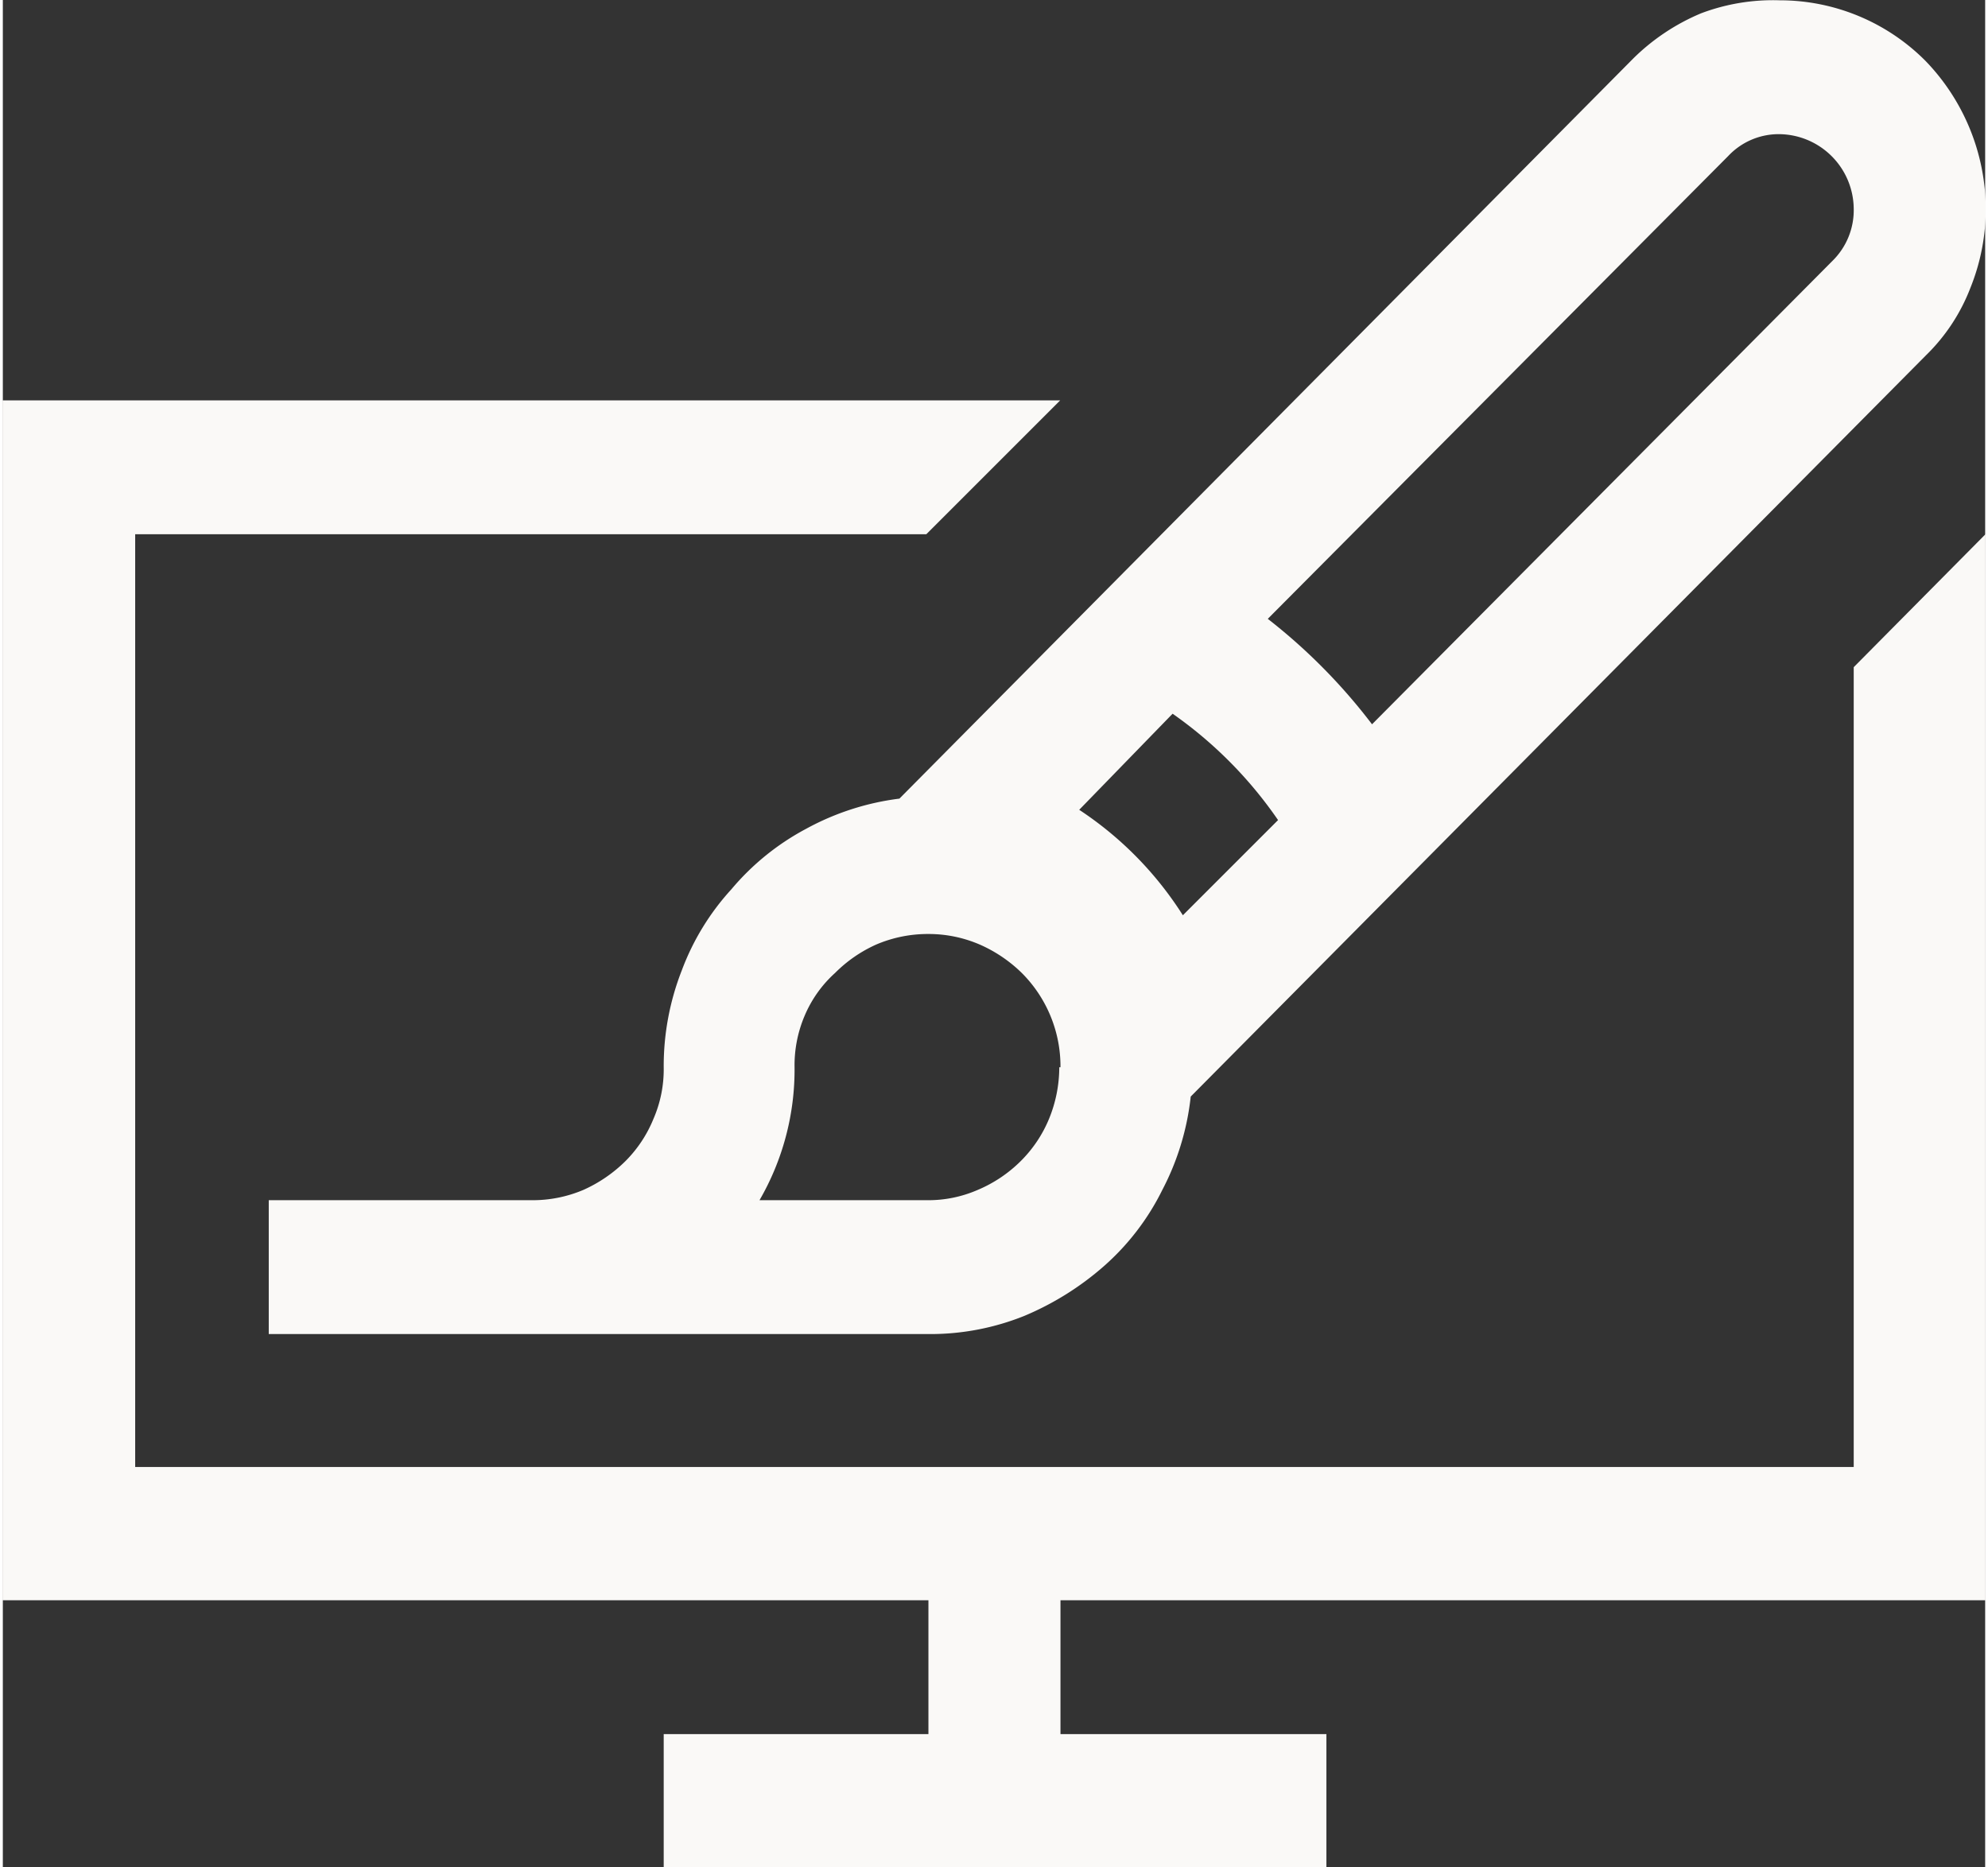
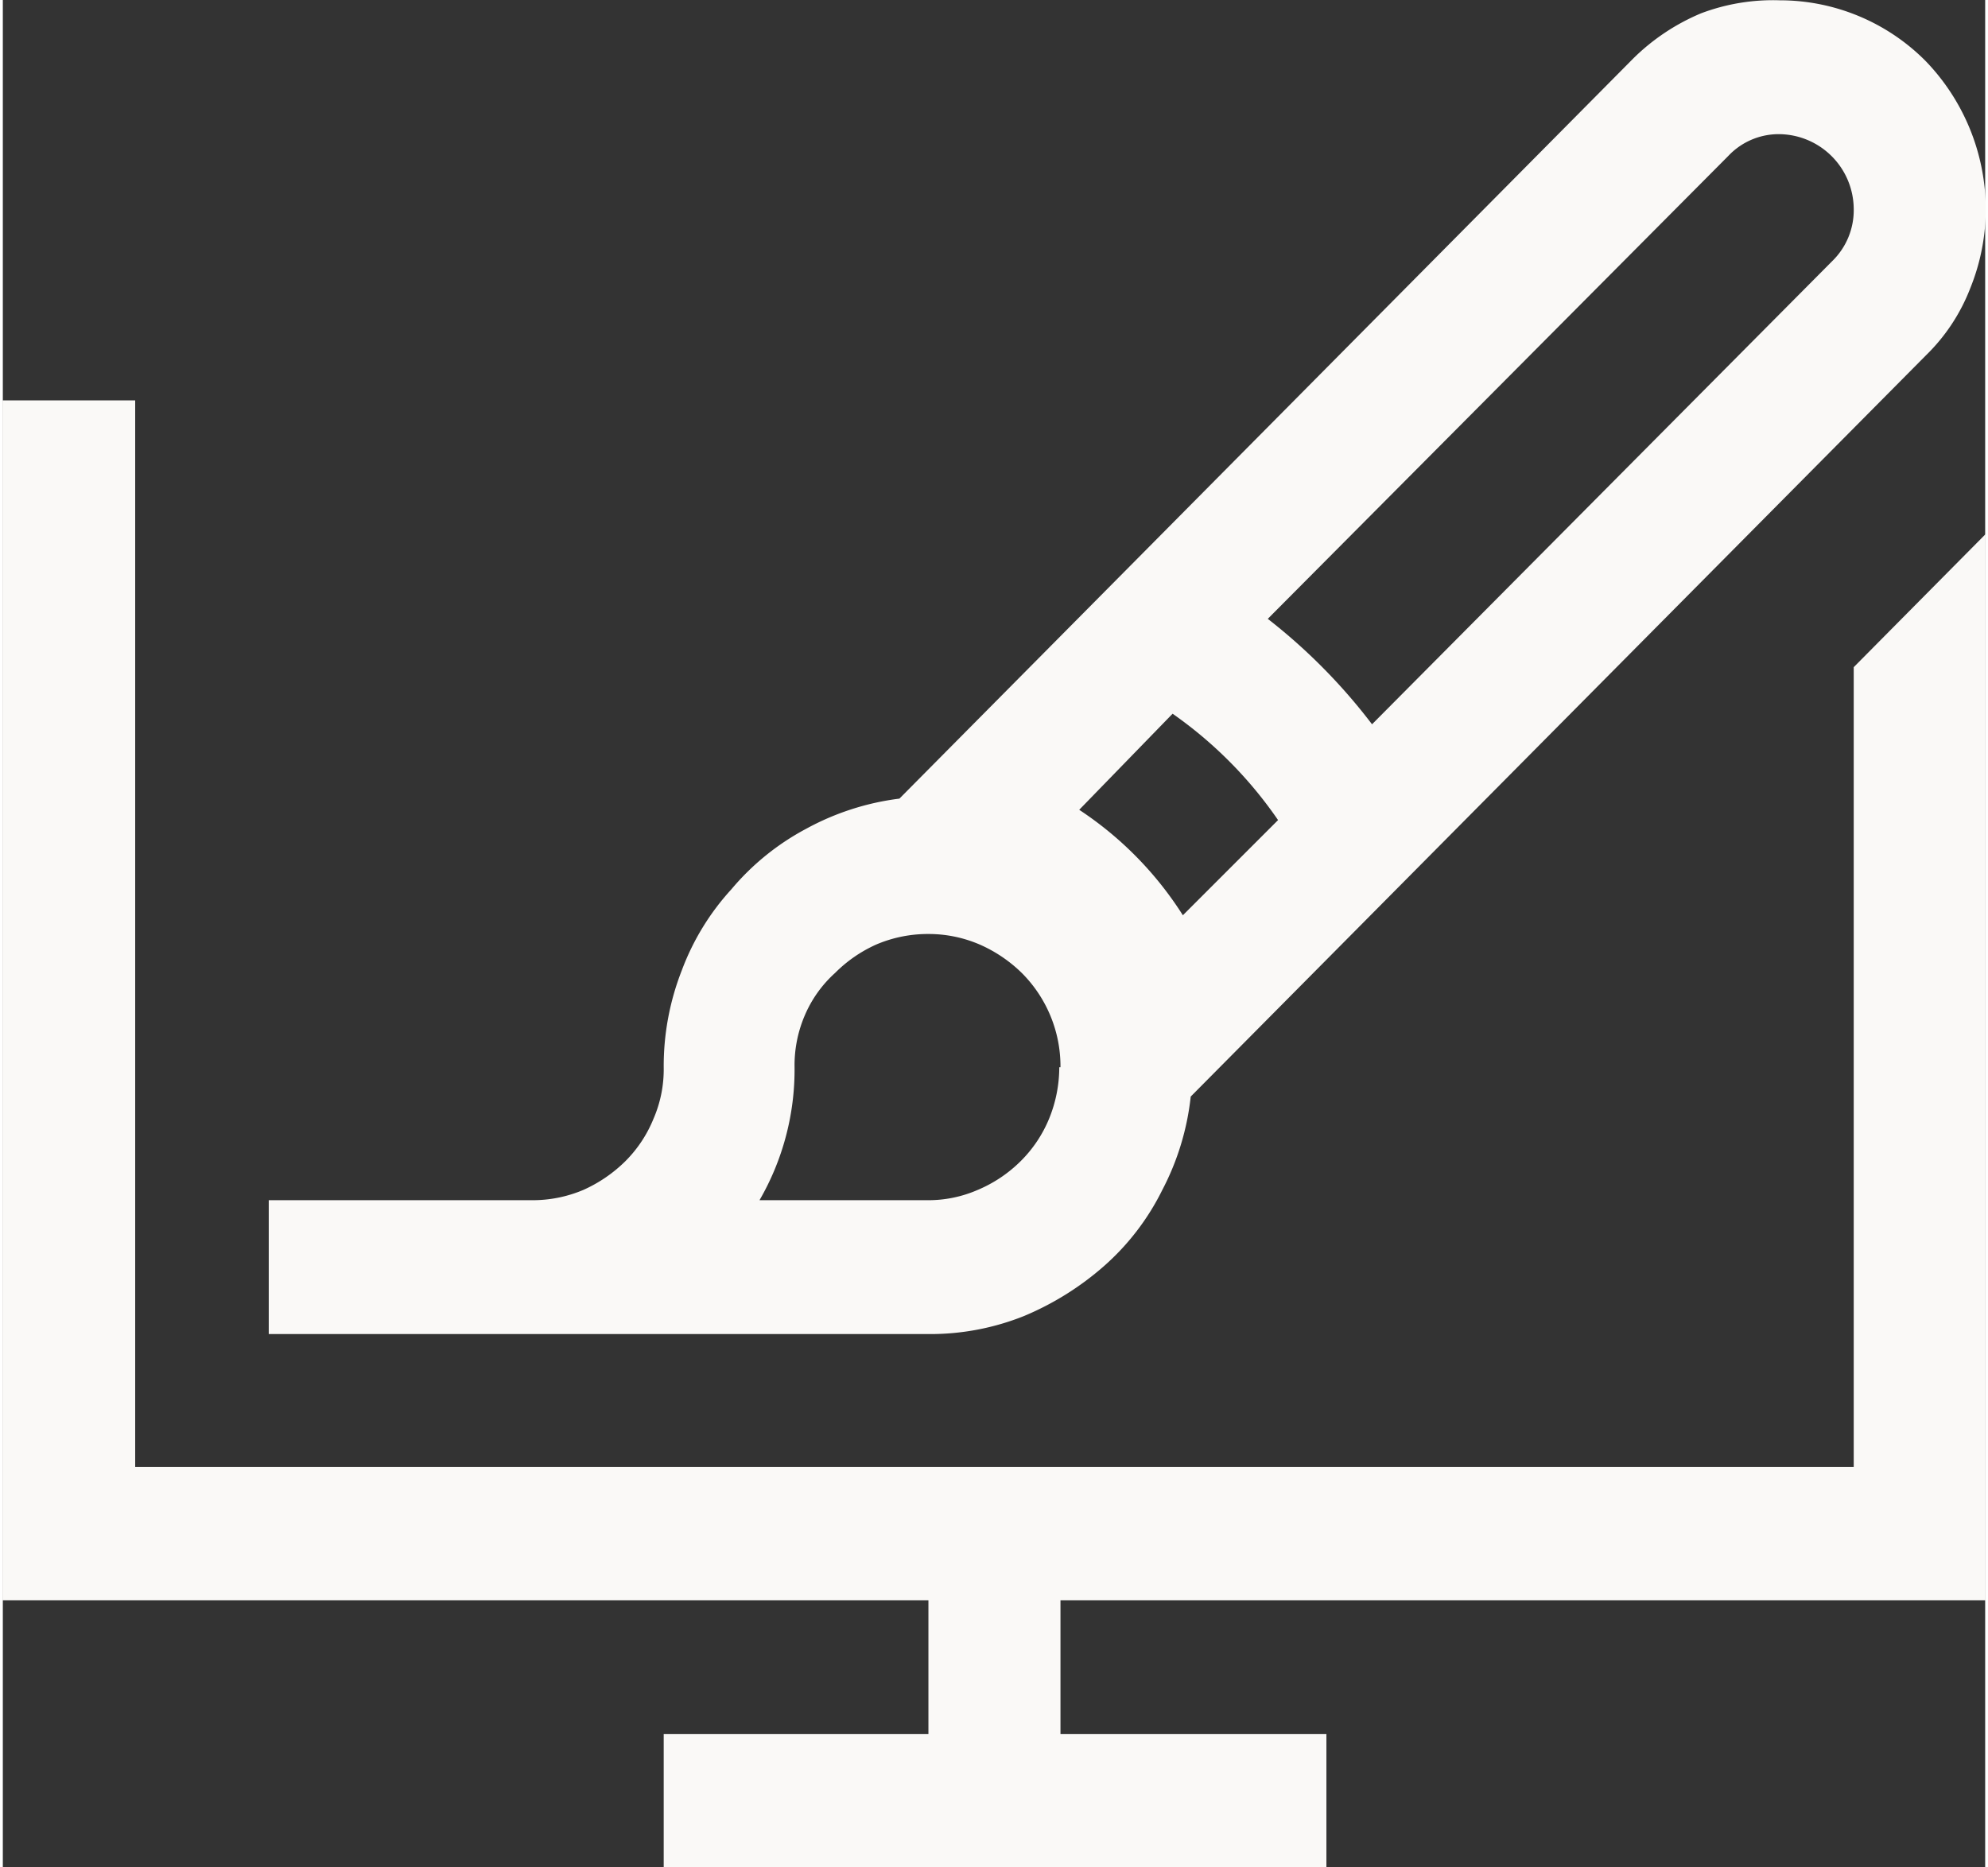
<svg xmlns="http://www.w3.org/2000/svg" data-name="Layer 1" fill="#faf9f7" height="62" preserveAspectRatio="xMidYMid meet" version="1" viewBox="17.2 19.1 65.6 61.8" width="66" zoomAndPan="magnify">
  <rect x="17.2" y="19.1" width="65.6" height="61.8" fill="#333333" stroke="none" />
  <g id="change1_1">
-     <path d="M52.2,72.06v4.43H61v4.4H39.07v-4.4h8.76V72.06H17.19V32.35h35l-4.43,4.43H21.58V67.65H78.45V41.18l4.36-4.4V72.06ZM34.71,58.82a4.3,4.3,0,0,0,1.7-.34,4.71,4.71,0,0,0,1.39-.95,4.23,4.23,0,0,0,.93-1.4,4.11,4.11,0,0,0,.34-1.71,8.68,8.68,0,0,1,.6-3.21,8.23,8.23,0,0,1,1.64-2.68,8.34,8.34,0,0,1,2.47-2,8.67,8.67,0,0,1,3.09-1l24.29-24.5a7.08,7.08,0,0,1,2.24-1.49A6.74,6.74,0,0,1,76,19.11a6.8,6.8,0,0,1,4.82,2,7.09,7.09,0,0,1,2,4.89,7,7,0,0,1-.51,2.63,6.24,6.24,0,0,1-1.47,2.23L56.51,55.39a8.66,8.66,0,0,1-.94,3.09A8.18,8.18,0,0,1,53.64,61,9.63,9.63,0,0,1,51,62.65a8.33,8.33,0,0,1-3.15.6H26V58.82ZM76,23.54a2.29,2.29,0,0,0-1.7.72L59.06,39.58a19,19,0,0,1,3.45,3.49L77.74,27.74A2.35,2.35,0,0,0,78.45,26,2.49,2.49,0,0,0,76,23.54ZM52.82,45.9a11.65,11.65,0,0,1,3.43,3.49l3.15-3.15a13.9,13.9,0,0,0-3.49-3.52Zm-.62,8.52a4.37,4.37,0,0,0-1.28-3.12,4.67,4.67,0,0,0-1.39-.94,4.27,4.27,0,0,0-1.7-.35,4.35,4.35,0,0,0-1.73.35,4.54,4.54,0,0,0-1.36.94,4,4,0,0,0-1,1.4,4.19,4.19,0,0,0-.34,1.72,8.62,8.62,0,0,1-1.16,4.4h5.55a4.09,4.09,0,0,0,1.67-.34,4.48,4.48,0,0,0,1.42-.95,4.26,4.26,0,0,0,.94-1.4,4.5,4.5,0,0,0,.34-1.71Z" />
+     <path d="M52.2,72.06v4.43H61v4.4H39.07v-4.4h8.76V72.06H17.19V32.35h35H21.58V67.65H78.45V41.18l4.36-4.4V72.06ZM34.71,58.82a4.3,4.3,0,0,0,1.7-.34,4.71,4.71,0,0,0,1.39-.95,4.23,4.23,0,0,0,.93-1.4,4.11,4.11,0,0,0,.34-1.71,8.68,8.68,0,0,1,.6-3.21,8.23,8.23,0,0,1,1.64-2.68,8.34,8.34,0,0,1,2.47-2,8.67,8.67,0,0,1,3.09-1l24.29-24.5a7.08,7.08,0,0,1,2.24-1.49A6.74,6.74,0,0,1,76,19.11a6.8,6.8,0,0,1,4.82,2,7.09,7.09,0,0,1,2,4.89,7,7,0,0,1-.51,2.63,6.24,6.24,0,0,1-1.47,2.23L56.51,55.39a8.66,8.66,0,0,1-.94,3.09A8.18,8.18,0,0,1,53.64,61,9.63,9.63,0,0,1,51,62.65a8.33,8.33,0,0,1-3.15.6H26V58.82ZM76,23.54a2.29,2.29,0,0,0-1.7.72L59.06,39.58a19,19,0,0,1,3.45,3.49L77.74,27.74A2.35,2.35,0,0,0,78.45,26,2.49,2.49,0,0,0,76,23.54ZM52.82,45.9a11.65,11.65,0,0,1,3.43,3.49l3.15-3.15a13.9,13.9,0,0,0-3.49-3.52Zm-.62,8.52a4.37,4.37,0,0,0-1.28-3.12,4.67,4.67,0,0,0-1.39-.94,4.27,4.27,0,0,0-1.7-.35,4.35,4.35,0,0,0-1.73.35,4.54,4.54,0,0,0-1.36.94,4,4,0,0,0-1,1.4,4.19,4.19,0,0,0-.34,1.72,8.62,8.62,0,0,1-1.16,4.4h5.55a4.09,4.09,0,0,0,1.67-.34,4.48,4.48,0,0,0,1.42-.95,4.26,4.26,0,0,0,.94-1.4,4.5,4.5,0,0,0,.34-1.71Z" />
  </g>
</svg>